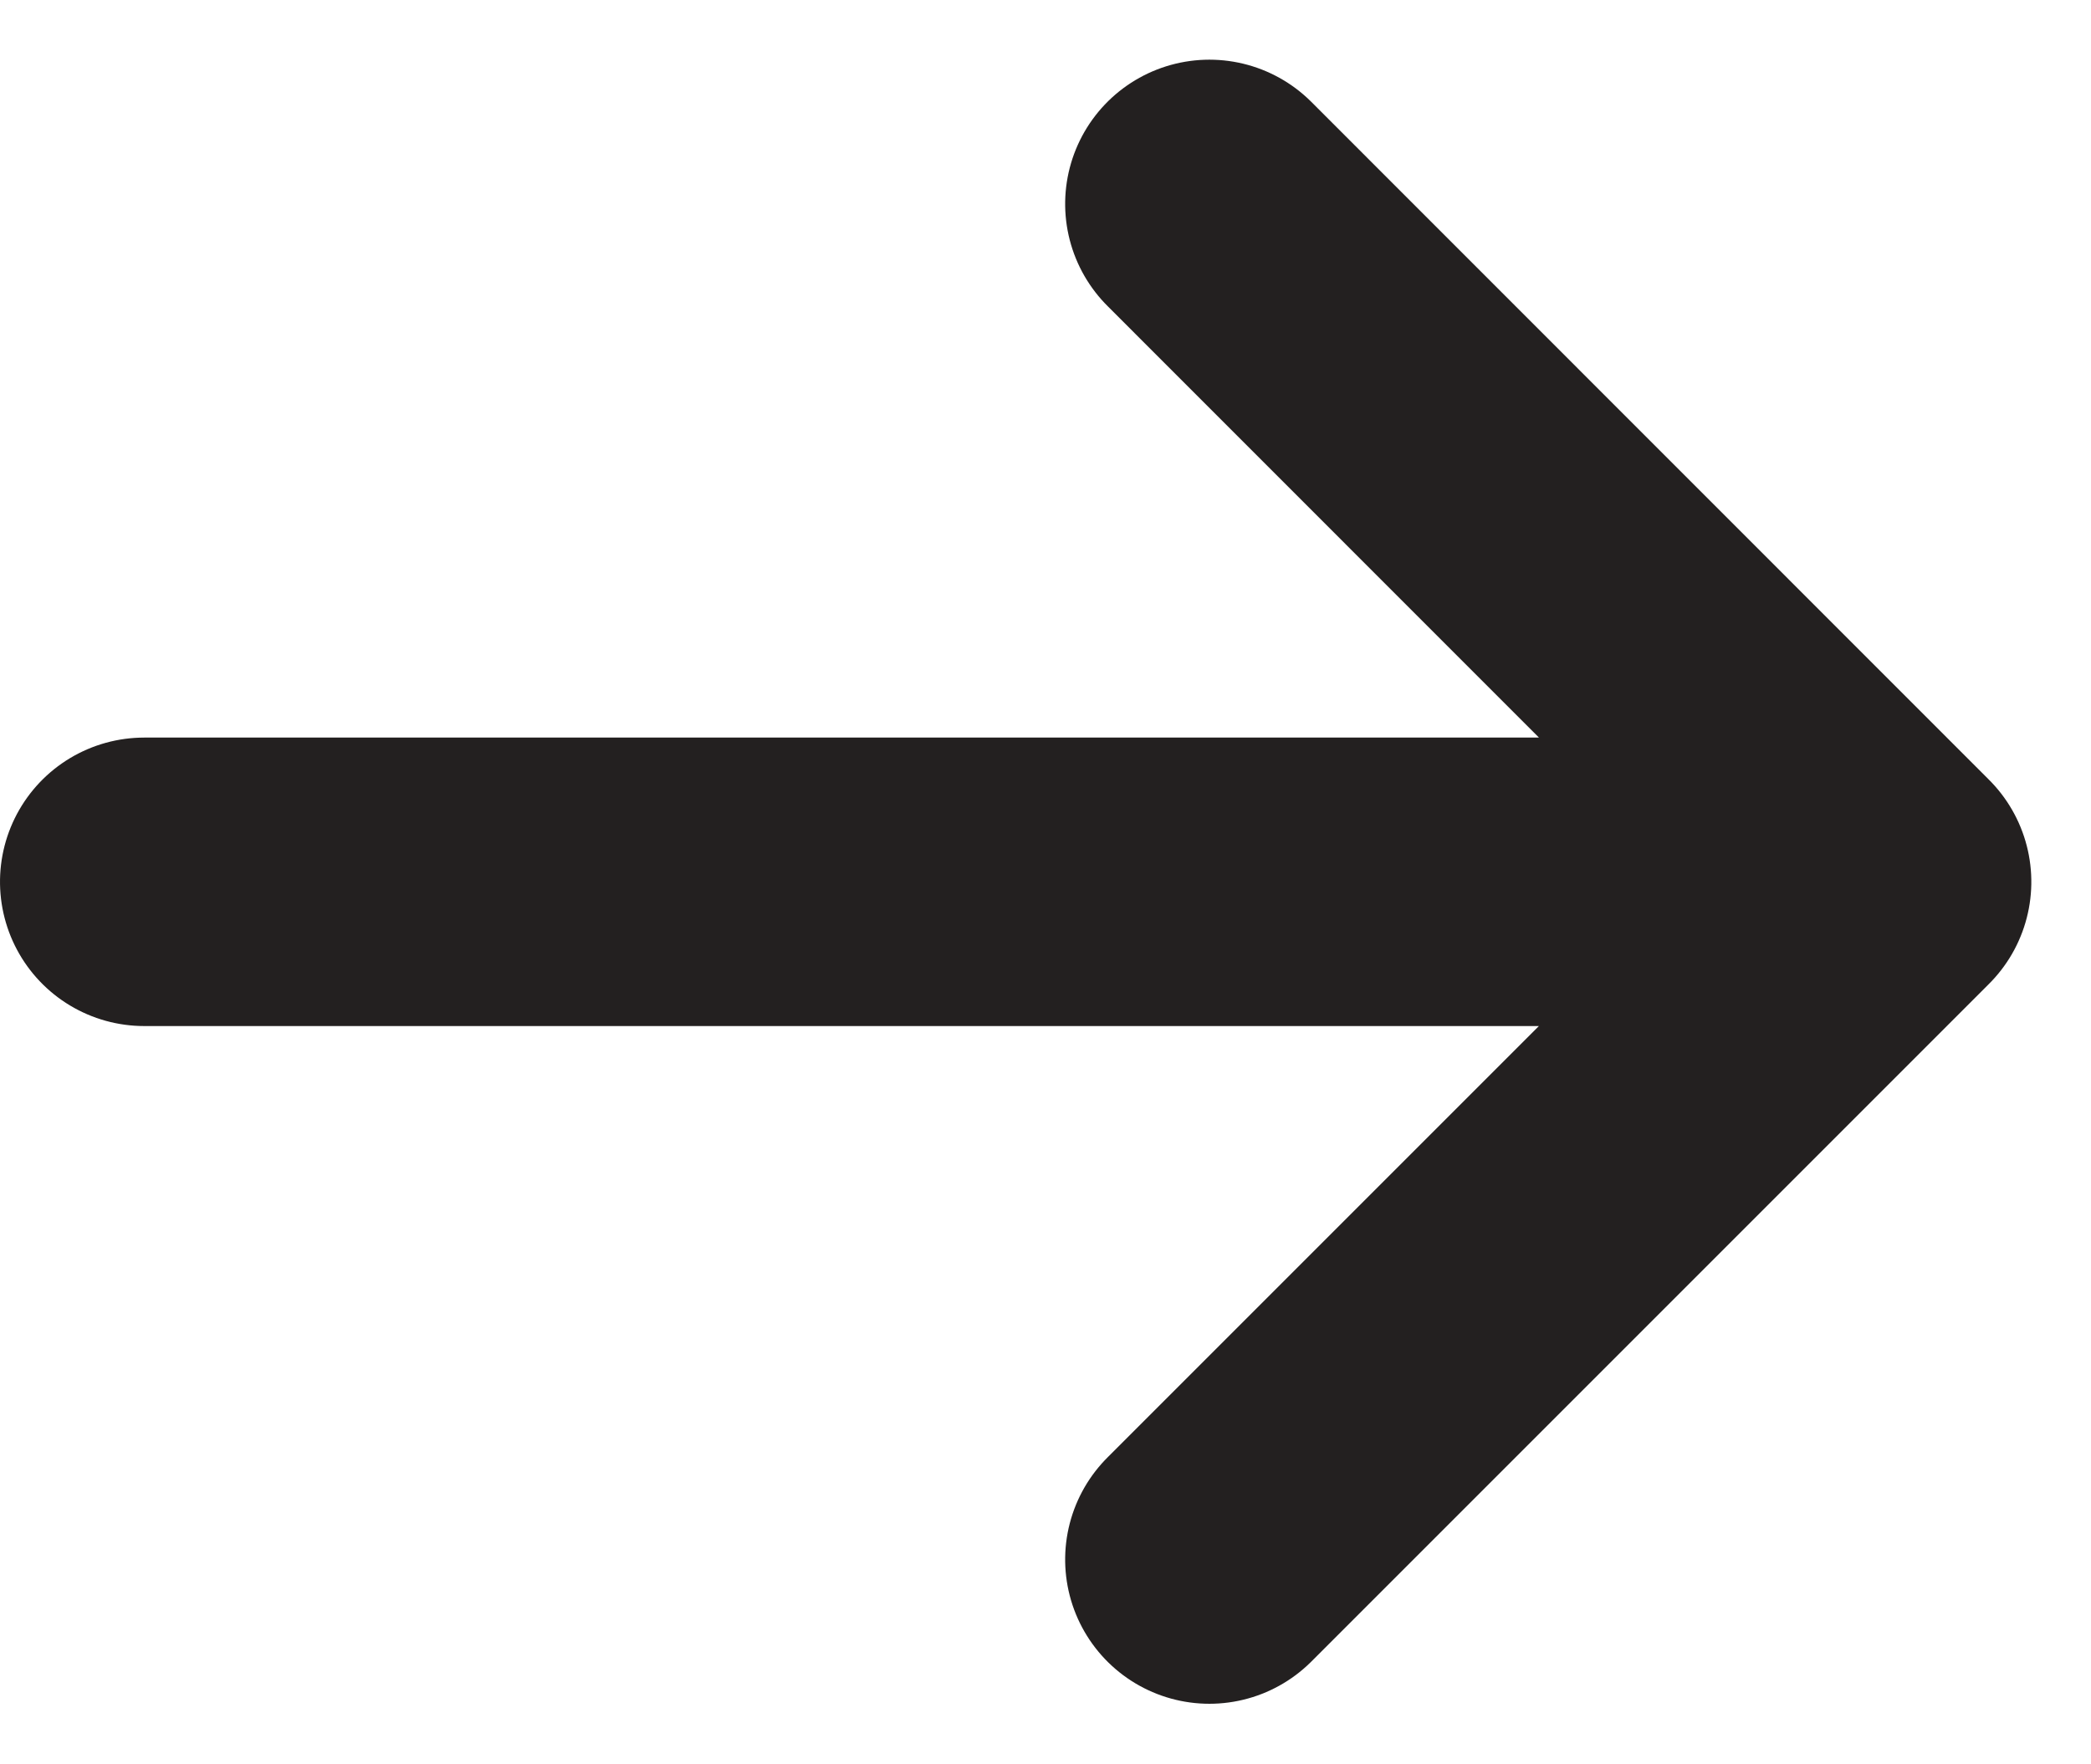
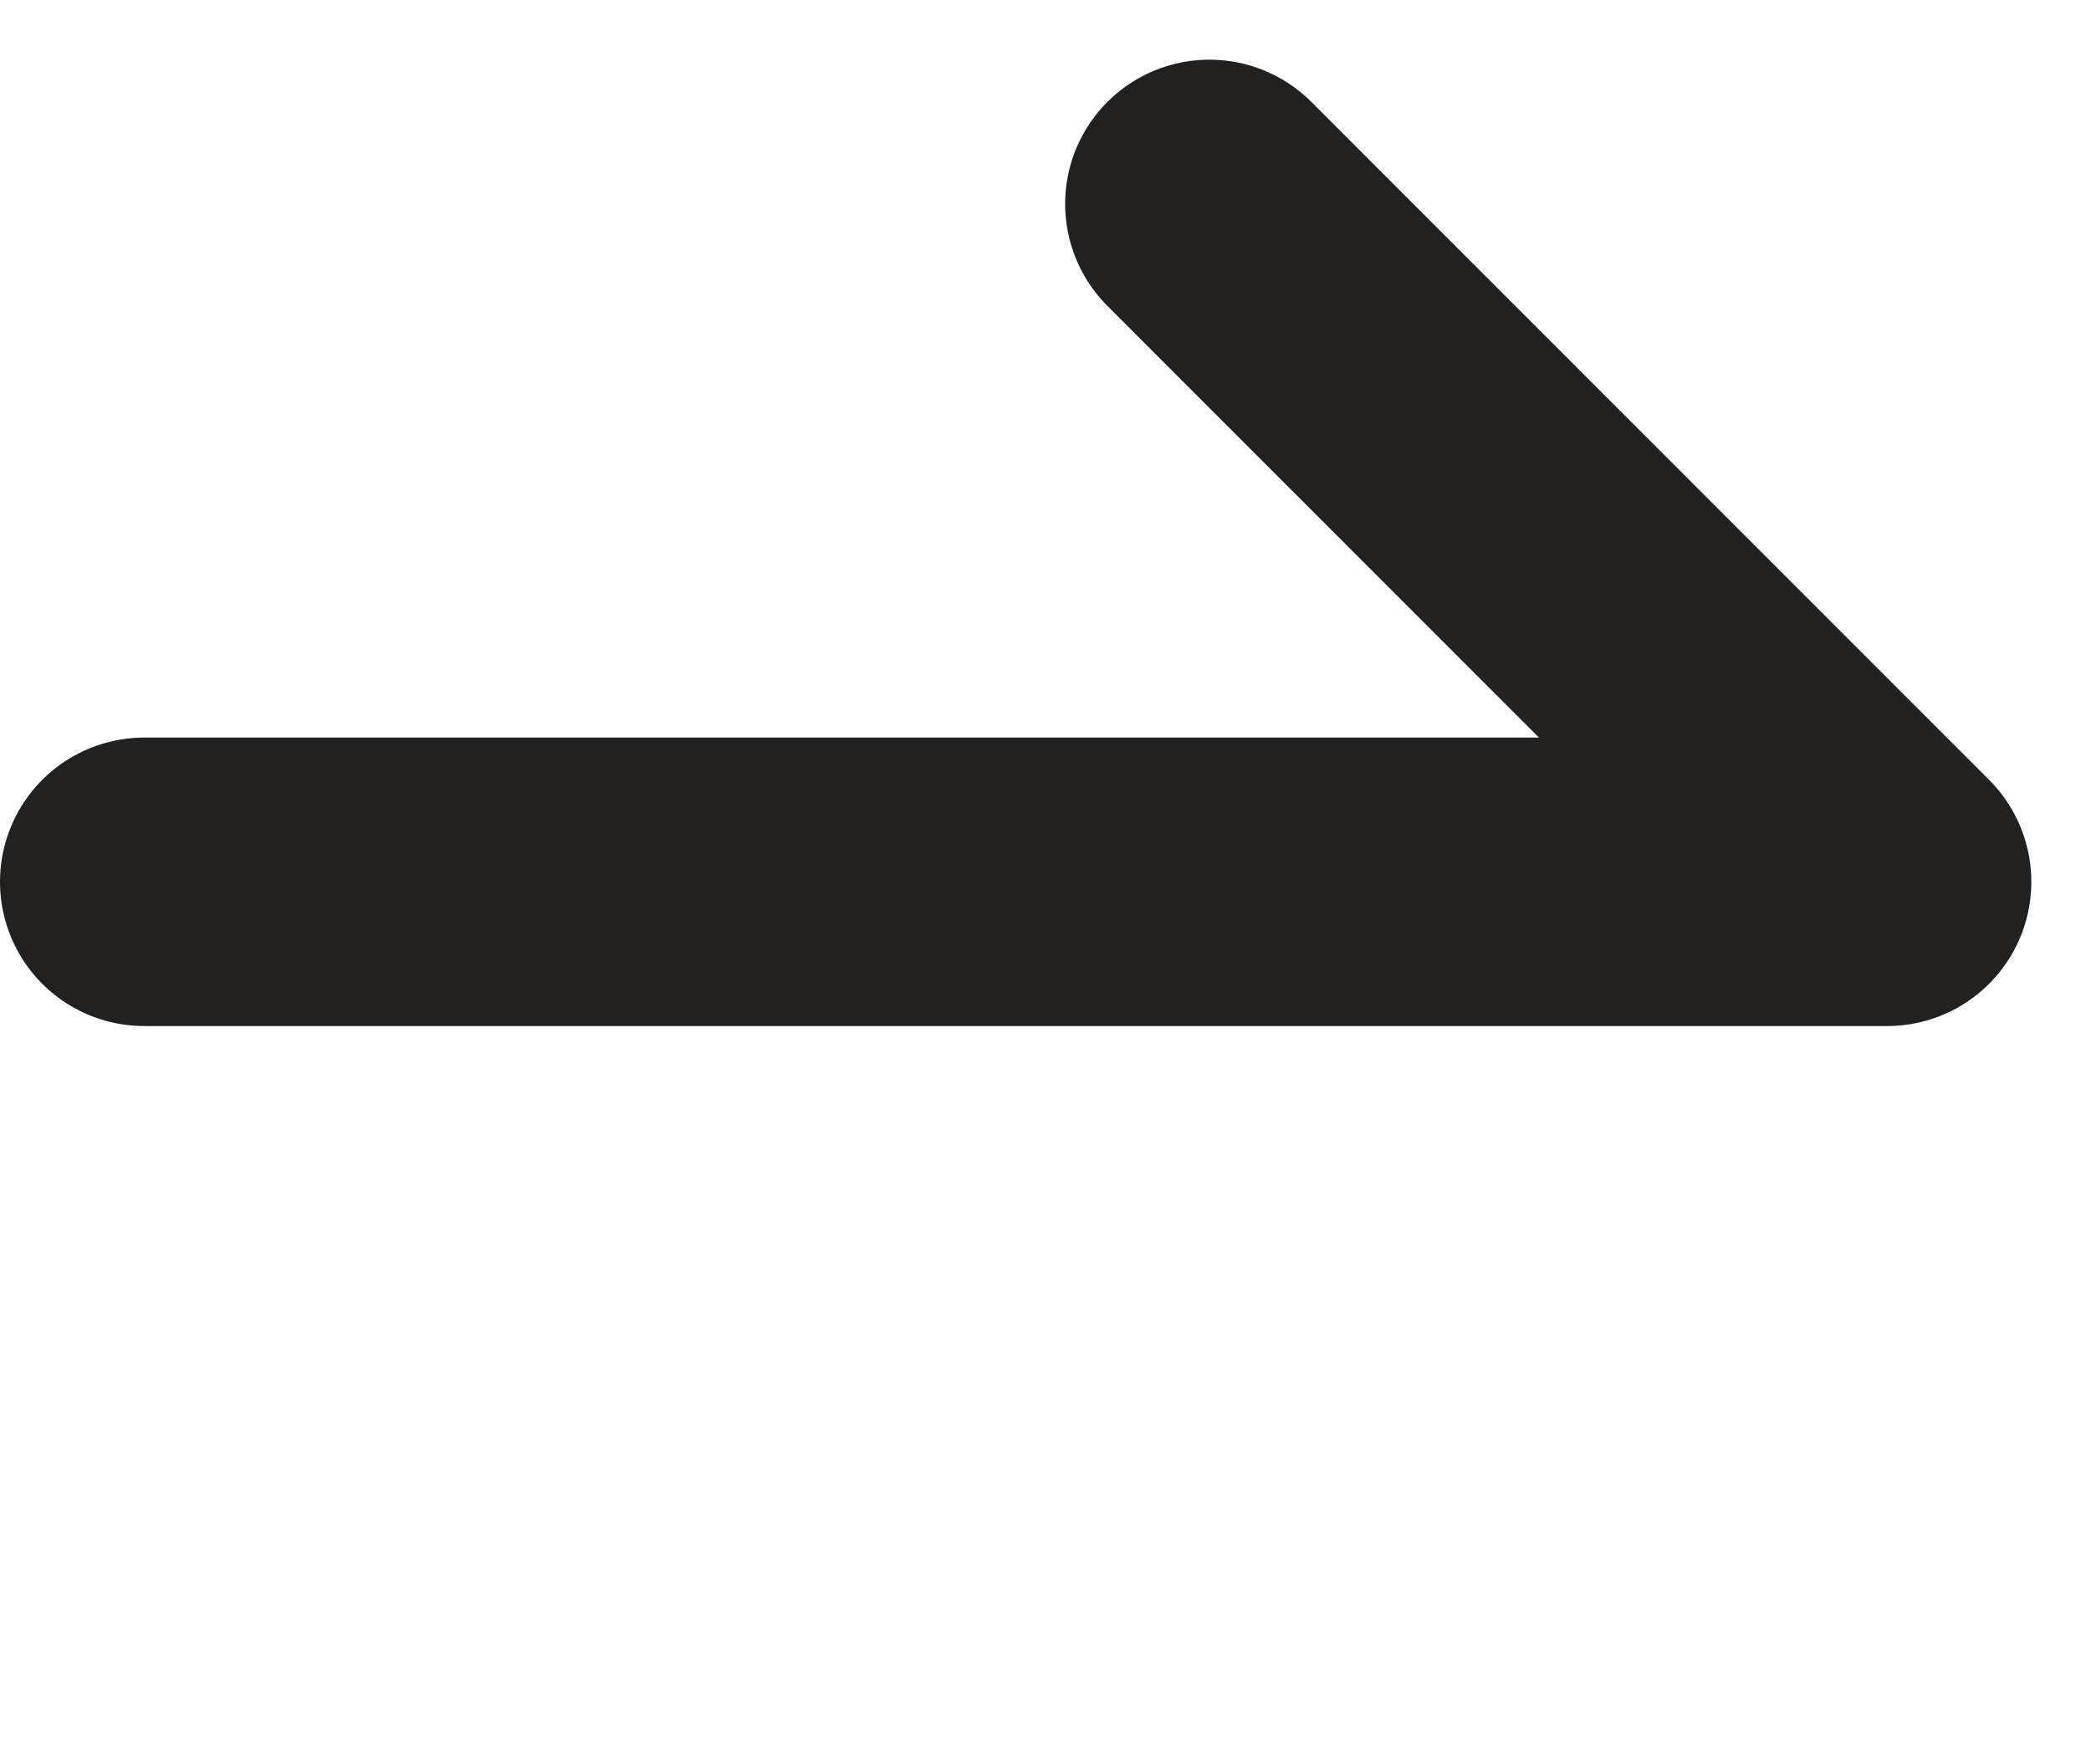
<svg xmlns="http://www.w3.org/2000/svg" width="11.598" height="9.782" viewBox="0 0 11.598 9.782">
  <g id="SVG" transform="translate(-1.2 11.983) rotate(-90)">
-     <path id="Vector" d="M7.519,5.908,3.759,9.667m0,0L0,5.908M3.759,9.667V0" transform="translate(3.333 2)" fill="none" stroke="#232020" stroke-linecap="round" stroke-linejoin="round" stroke-width="1.6" />
+     <path id="Vector" d="M7.519,5.908,3.759,9.667m0,0M3.759,9.667V0" transform="translate(3.333 2)" fill="none" stroke="#232020" stroke-linecap="round" stroke-linejoin="round" stroke-width="1.6" />
  </g>
</svg>